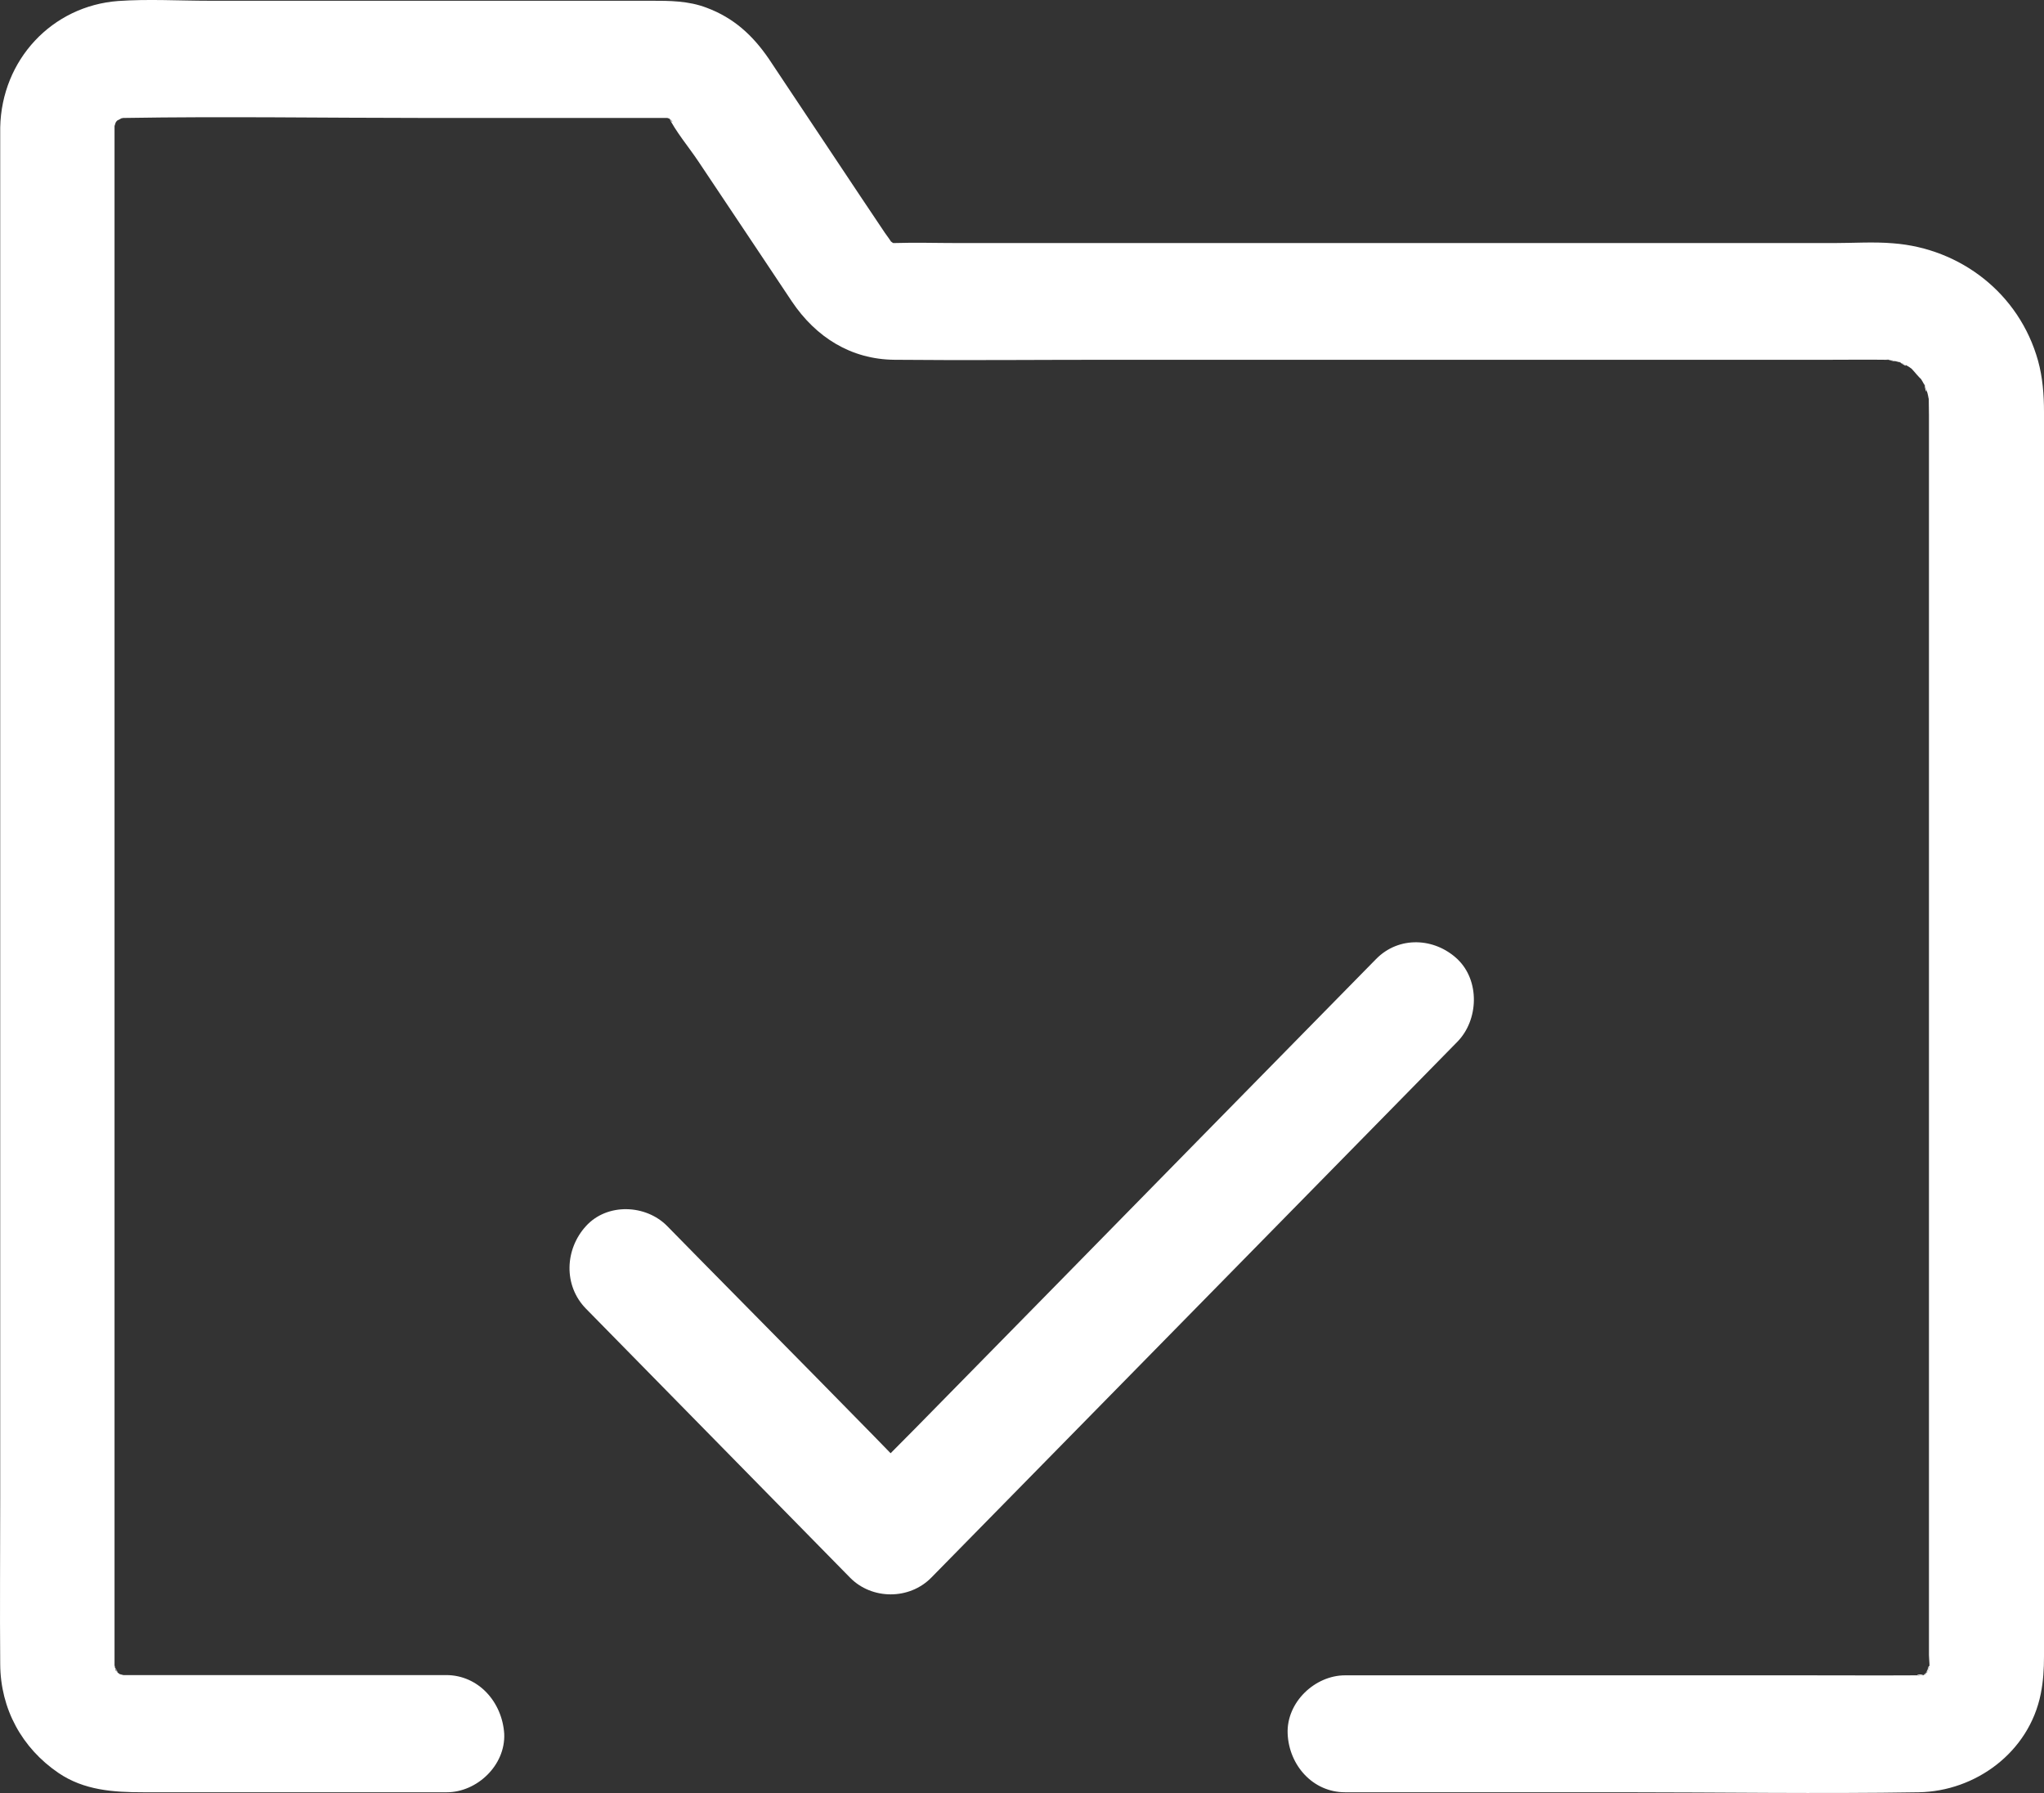
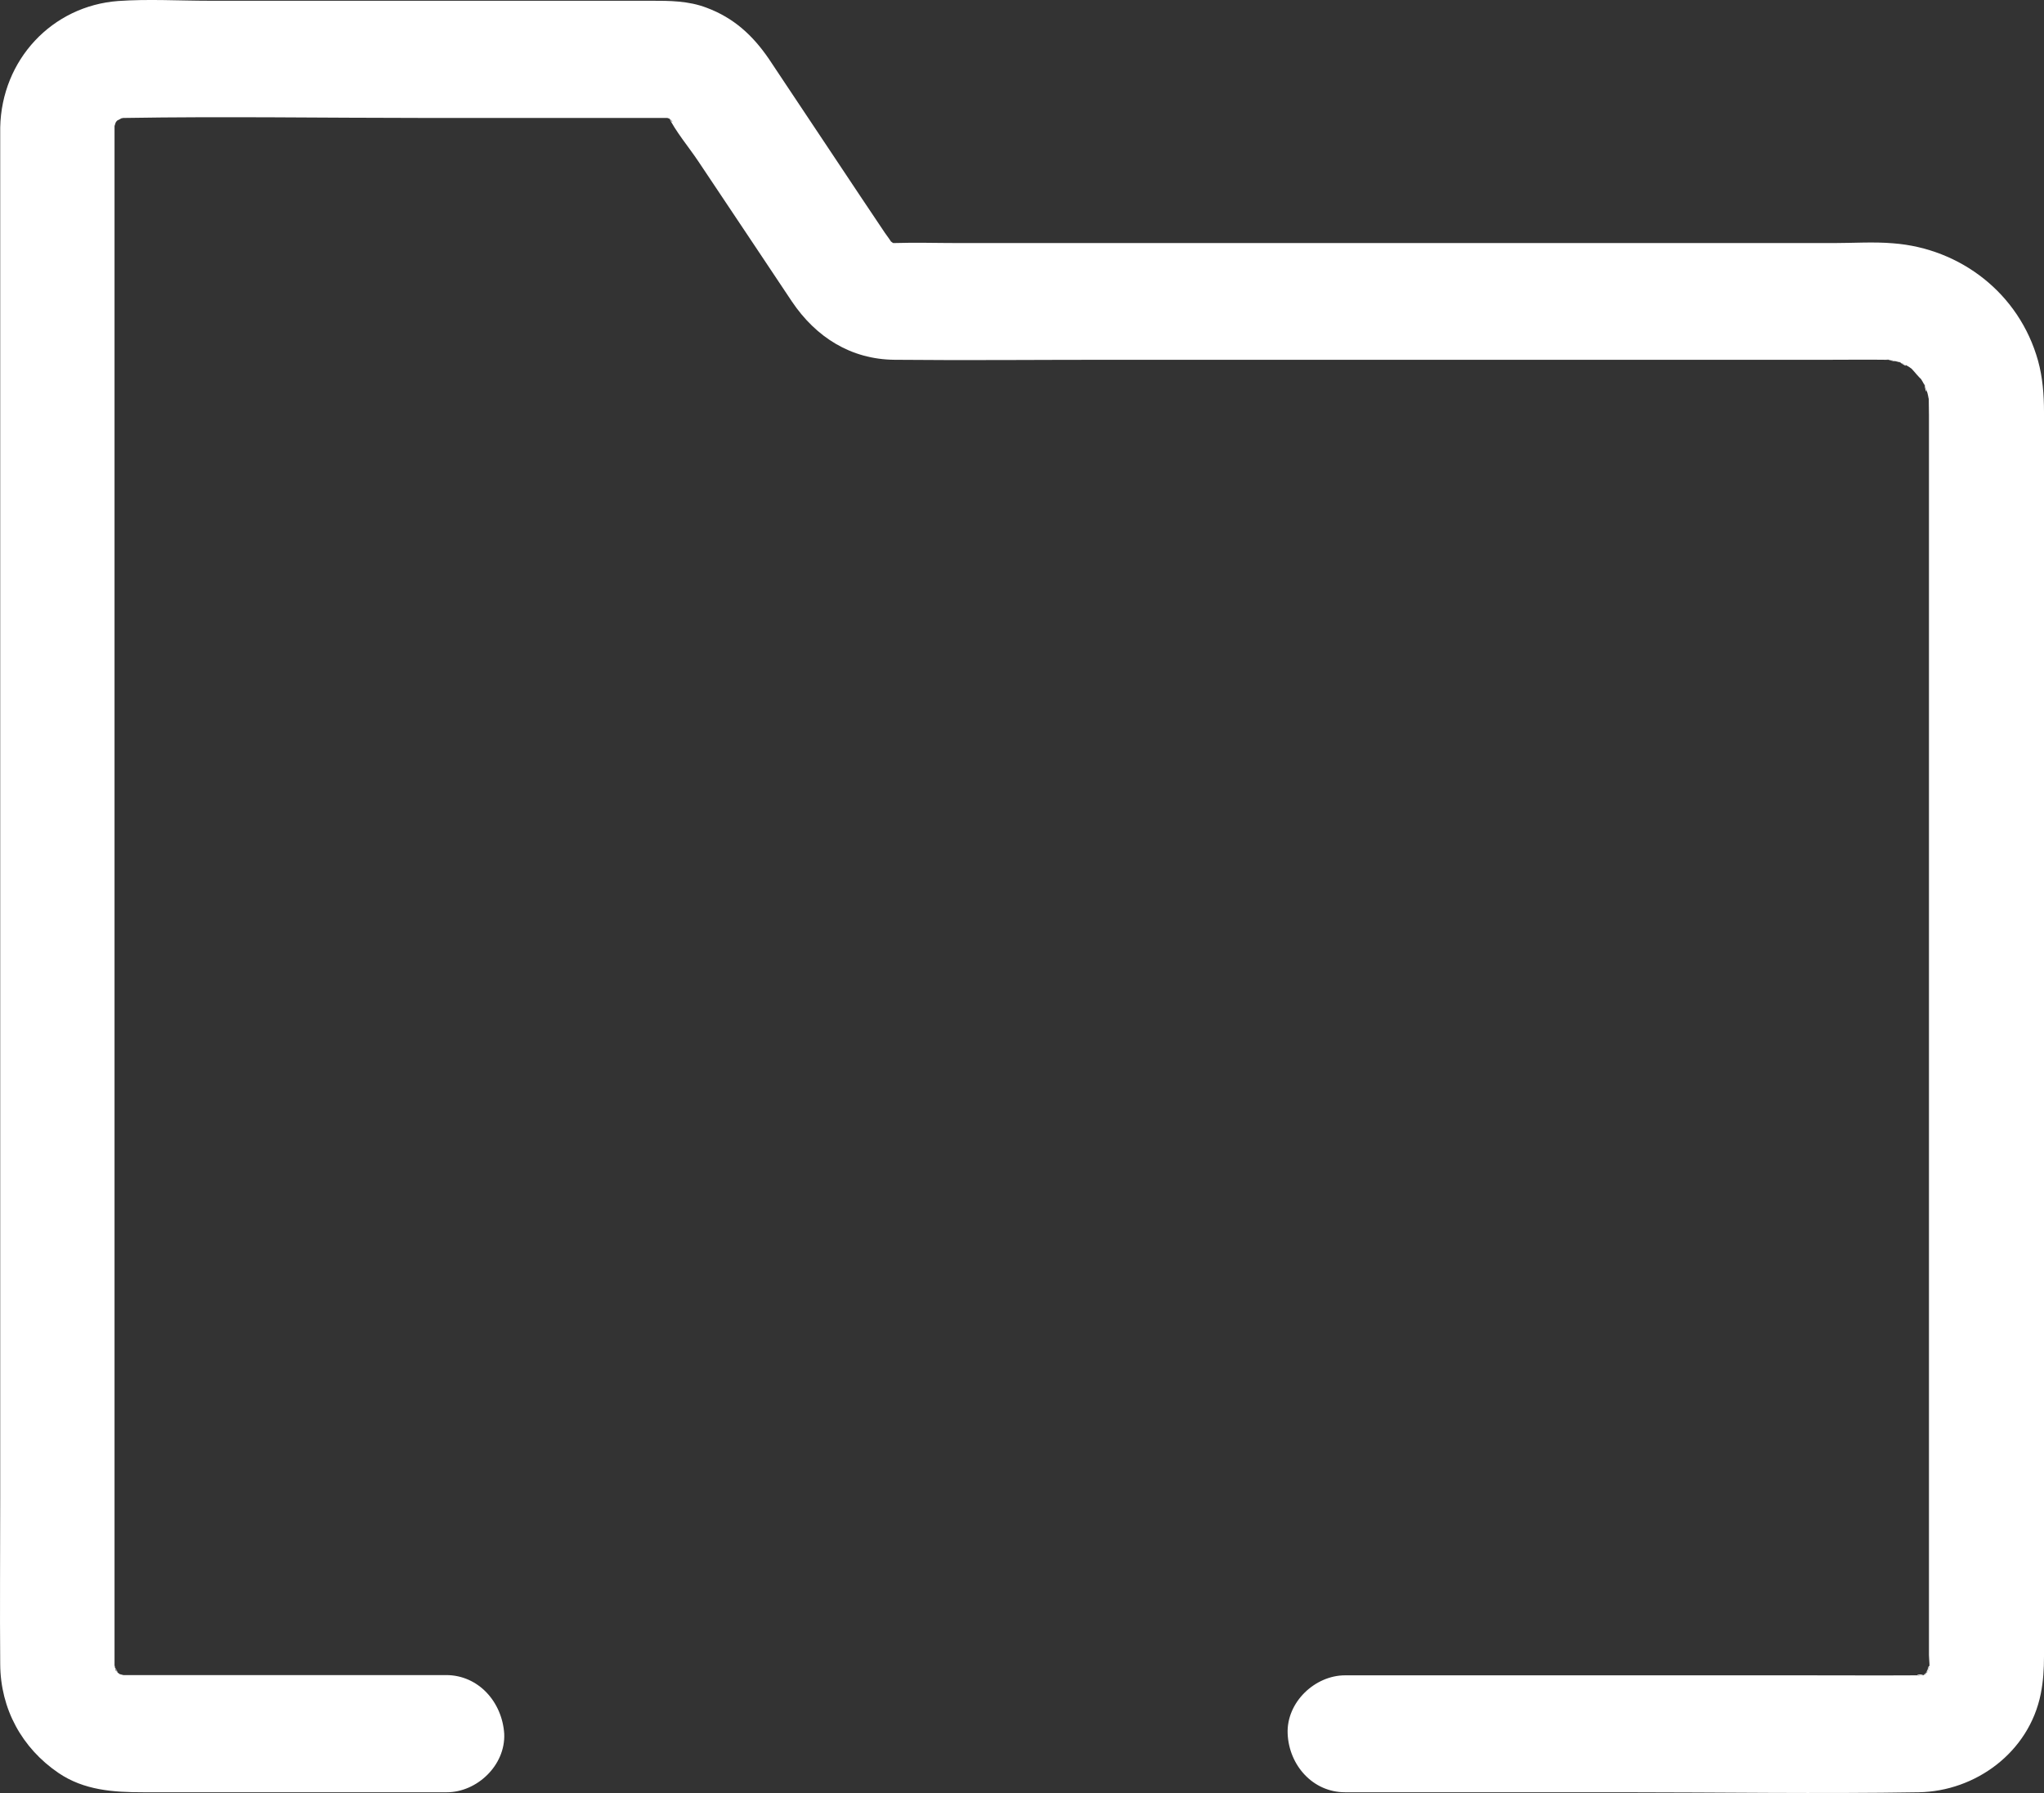
<svg xmlns="http://www.w3.org/2000/svg" width="57" height="50" viewBox="0 0 57 50" fill="none">
  <rect x="0" y="0" width="57" height="50" fill="#333333" stroke="none" />
-   <path d="M16.34 36.494C18.485 38.679 20.631 40.864 22.782 43.055C23.089 43.368 23.397 43.681 23.704 43.994C24.312 44.614 25.356 44.62 25.971 43.994C27.629 42.305 29.288 40.616 30.946 38.927C33.571 36.253 36.197 33.579 38.822 30.905C39.43 30.285 40.032 29.672 40.64 29.052C41.236 28.446 41.274 27.344 40.64 26.744C40 26.144 39.008 26.098 38.374 26.744C36.715 28.433 35.057 30.122 33.398 31.811C30.773 34.485 28.148 37.166 25.523 39.833C24.914 40.453 24.312 41.04 23.704 41.692C24.459 41.692 25.215 41.692 25.971 41.692C23.826 39.475 21.681 37.316 19.529 35.131C19.222 34.818 18.914 34.505 18.607 34.192C18.012 33.585 16.93 33.54 16.34 34.192C15.751 34.837 15.707 35.848 16.34 36.494Z" fill="white" />
  <path d="M12.441 46.712C9.61 46.712 6.78 46.712 3.95 46.712C3.796 46.712 3.643 46.712 3.483 46.712C3.476 46.712 3.463 46.712 3.457 46.712C3.425 46.712 3.361 46.712 3.367 46.712C3.06 46.712 3.675 46.81 3.495 46.732C3.438 46.706 3.355 46.693 3.291 46.673C2.996 46.595 3.623 46.875 3.367 46.706C3.31 46.666 3.226 46.595 3.162 46.569C3.226 46.621 3.291 46.666 3.361 46.719C3.323 46.68 3.278 46.641 3.246 46.601C3.022 46.399 3.444 46.934 3.291 46.673C3.258 46.614 3.214 46.504 3.169 46.458C3.348 46.654 3.278 46.777 3.233 46.614C3.214 46.543 3.201 46.432 3.169 46.367C3.182 46.451 3.188 46.543 3.201 46.627C3.194 46.569 3.194 46.51 3.194 46.451V46.445C3.194 46.406 3.194 46.367 3.194 46.334C3.194 45.773 3.194 45.212 3.194 44.651C3.194 42.056 3.194 39.46 3.194 36.864C3.194 33.14 3.194 29.416 3.194 25.692C3.194 21.903 3.194 18.12 3.194 14.331C3.194 11.552 3.194 8.774 3.194 5.995C3.194 5.298 3.194 4.6 3.194 3.902C3.194 3.791 3.194 3.674 3.194 3.563V3.556C3.194 3.53 3.194 3.308 3.194 3.465C3.194 3.139 3.086 3.856 3.182 3.55C3.201 3.485 3.233 3.413 3.239 3.348C3.271 3.158 3.034 3.713 3.194 3.465C3.233 3.4 3.297 3.321 3.329 3.256C3.156 3.471 3.13 3.517 3.239 3.393C3.265 3.361 3.297 3.335 3.329 3.308C3.431 3.152 2.983 3.53 3.233 3.38C3.291 3.348 3.399 3.302 3.444 3.256C3.367 3.289 3.291 3.321 3.214 3.354C3.265 3.335 3.316 3.315 3.374 3.302C3.419 3.289 3.502 3.282 3.54 3.263C3.457 3.276 3.367 3.282 3.284 3.295C3.342 3.289 3.399 3.289 3.457 3.289C3.457 3.289 3.457 3.289 3.463 3.289C3.47 3.289 3.483 3.289 3.489 3.289C6.262 3.243 9.034 3.289 11.8 3.289C13.478 3.289 15.155 3.289 16.833 3.289C17.32 3.289 17.8 3.289 18.287 3.289C18.389 3.289 18.485 3.289 18.588 3.289C18.594 3.289 18.6 3.289 18.607 3.289C18.953 3.276 18.248 3.178 18.568 3.276C18.568 3.276 18.741 3.335 18.754 3.328C18.684 3.295 18.613 3.269 18.549 3.237C18.607 3.263 18.664 3.295 18.716 3.335C19.01 3.498 18.44 3.093 18.69 3.328C18.831 3.465 18.709 3.406 18.626 3.23C18.844 3.674 19.196 4.085 19.471 4.495C19.99 5.272 20.509 6.048 21.027 6.824C21.379 7.352 21.732 7.88 22.084 8.409C22.756 9.406 23.729 10.02 24.939 10.033C26.931 10.052 28.916 10.033 30.907 10.033C34.595 10.033 38.284 10.033 41.972 10.033C45.001 10.033 48.023 10.033 51.051 10.033C51.557 10.033 52.063 10.026 52.563 10.033C52.595 10.033 52.569 10.033 52.652 10.033C52.832 10.039 52.966 10.137 52.582 10.007C52.716 10.052 52.864 10.065 53.004 10.111C53.184 10.17 53.235 10.293 52.94 10.072C53.004 10.117 53.094 10.15 53.164 10.189C53.216 10.215 53.261 10.248 53.305 10.28C53.658 10.515 53.126 10.091 53.312 10.287C53.401 10.378 53.498 10.515 53.6 10.594C53.549 10.528 53.504 10.463 53.453 10.398C53.485 10.444 53.517 10.489 53.549 10.535C53.593 10.607 53.638 10.678 53.677 10.757C53.766 10.933 53.709 11.037 53.658 10.678C53.664 10.73 53.702 10.796 53.715 10.841C53.741 10.926 53.766 11.011 53.779 11.096C53.875 11.526 53.786 10.815 53.786 11.102C53.786 11.259 53.792 11.415 53.792 11.572C53.792 13.659 53.792 15.739 53.792 17.826C53.792 21.498 53.792 25.164 53.792 28.835C53.792 32.507 53.792 36.179 53.792 39.858C53.792 41.958 53.792 44.051 53.792 46.151C53.792 46.256 53.83 46.536 53.786 46.627C53.786 46.627 53.888 46.19 53.805 46.451C53.779 46.523 53.741 46.621 53.728 46.699C53.773 46.36 53.85 46.432 53.747 46.614C53.722 46.654 53.677 46.706 53.658 46.751C53.798 46.438 53.824 46.523 53.69 46.673C53.491 46.901 54.016 46.471 53.76 46.627C53.709 46.66 53.581 46.712 53.549 46.751C53.626 46.654 53.92 46.621 53.619 46.706C53.401 46.771 53.401 46.654 53.709 46.712C53.734 46.719 53.504 46.719 53.536 46.719C53.529 46.719 53.529 46.719 53.523 46.719C53.491 46.719 53.459 46.719 53.427 46.719C52.396 46.725 51.359 46.719 50.328 46.719C46.781 46.719 43.233 46.719 39.686 46.719C38.962 46.719 38.232 46.719 37.509 46.719C36.67 46.719 35.87 47.469 35.908 48.349C35.947 49.23 36.612 49.98 37.509 49.98C40.077 49.98 42.638 49.98 45.205 49.98C47.972 49.98 50.738 50.025 53.504 49.98C55.092 49.954 56.584 48.864 56.91 47.234C56.981 46.875 57 46.543 57 46.19C57 45.44 57 44.697 57 43.947C57 40.823 57 37.699 57 34.575C57 30.668 57 26.755 57 22.848C57 19.776 57 16.705 57 13.626C57 12.915 57 12.198 57 11.487C57 11.004 56.962 10.522 56.834 10.059C56.309 8.18 54.669 6.928 52.793 6.785C52.249 6.739 51.692 6.778 51.148 6.778C49.873 6.778 48.599 6.778 47.325 6.778C43.624 6.778 39.923 6.778 36.222 6.778C33.059 6.778 29.895 6.778 26.732 6.778C26.131 6.778 25.529 6.759 24.927 6.778C24.888 6.778 24.837 6.765 24.811 6.778C24.888 6.791 24.965 6.804 25.042 6.811C24.978 6.798 24.914 6.785 24.856 6.765C24.549 6.706 25.093 6.909 24.933 6.798C24.895 6.772 24.773 6.674 24.728 6.667C24.92 6.824 24.959 6.85 24.837 6.732C24.728 6.602 24.747 6.635 24.901 6.83C24.843 6.713 24.747 6.596 24.671 6.485C24.216 5.806 23.761 5.128 23.307 4.443C22.82 3.713 22.333 2.982 21.847 2.252C21.712 2.05 21.578 1.848 21.443 1.645C20.989 0.98 20.457 0.497 19.708 0.217C19.196 0.021 18.677 0.021 18.146 0.021C17.595 0.021 17.044 0.021 16.494 0.021C12.94 0.021 9.393 0.021 5.839 0.021C5 0.021 4.136 -0.031 3.297 0.028C1.453 0.165 0.044 1.665 0.006 3.556C0.006 3.674 0.006 3.791 0.006 3.908C0.006 5.852 0.006 7.796 0.006 9.739C0.006 13.222 0.006 16.705 0.006 20.181C0.006 24.107 0.006 28.033 0.006 31.959C0.006 35.24 0.006 38.514 0.006 41.795C0.006 43.327 -0.007 44.867 0.006 46.406C0.012 47.658 0.614 48.747 1.626 49.438C2.343 49.928 3.169 49.98 3.995 49.98C5.685 49.98 7.376 49.98 9.073 49.98C10.2 49.98 11.326 49.98 12.46 49.98C13.299 49.98 14.099 49.23 14.061 48.349C14.003 47.456 13.337 46.712 12.441 46.712Z" fill="white" />
</svg>